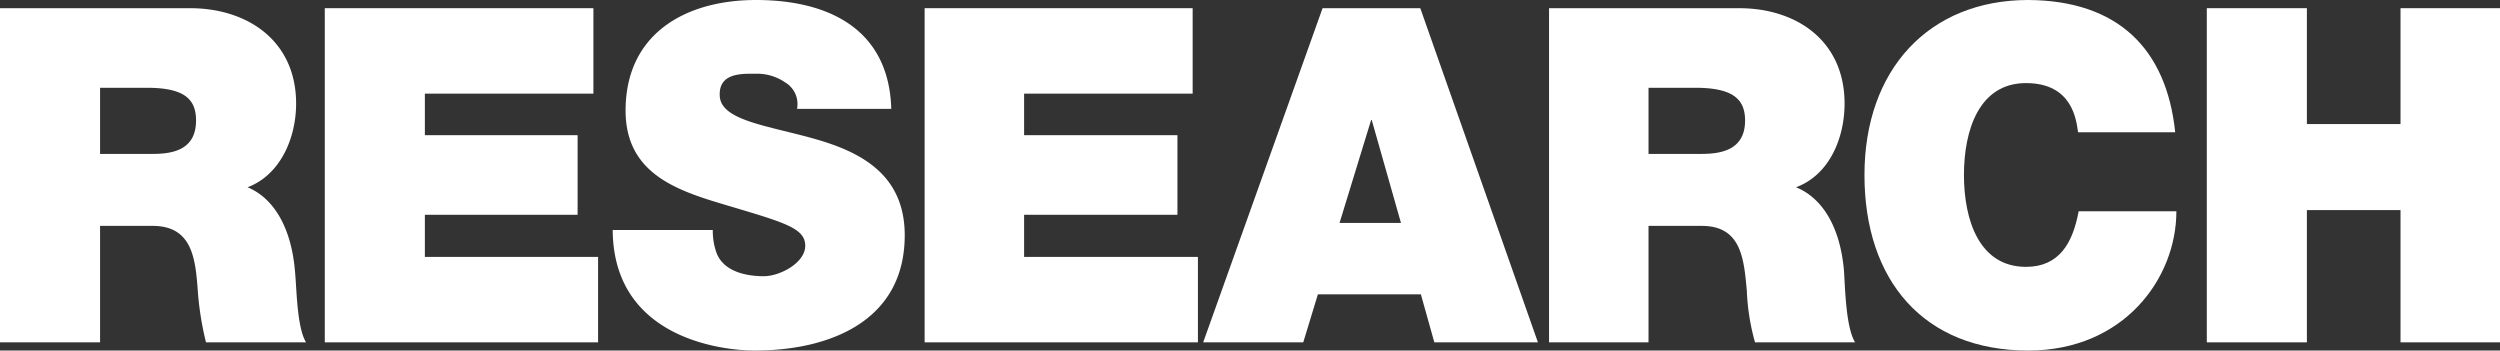
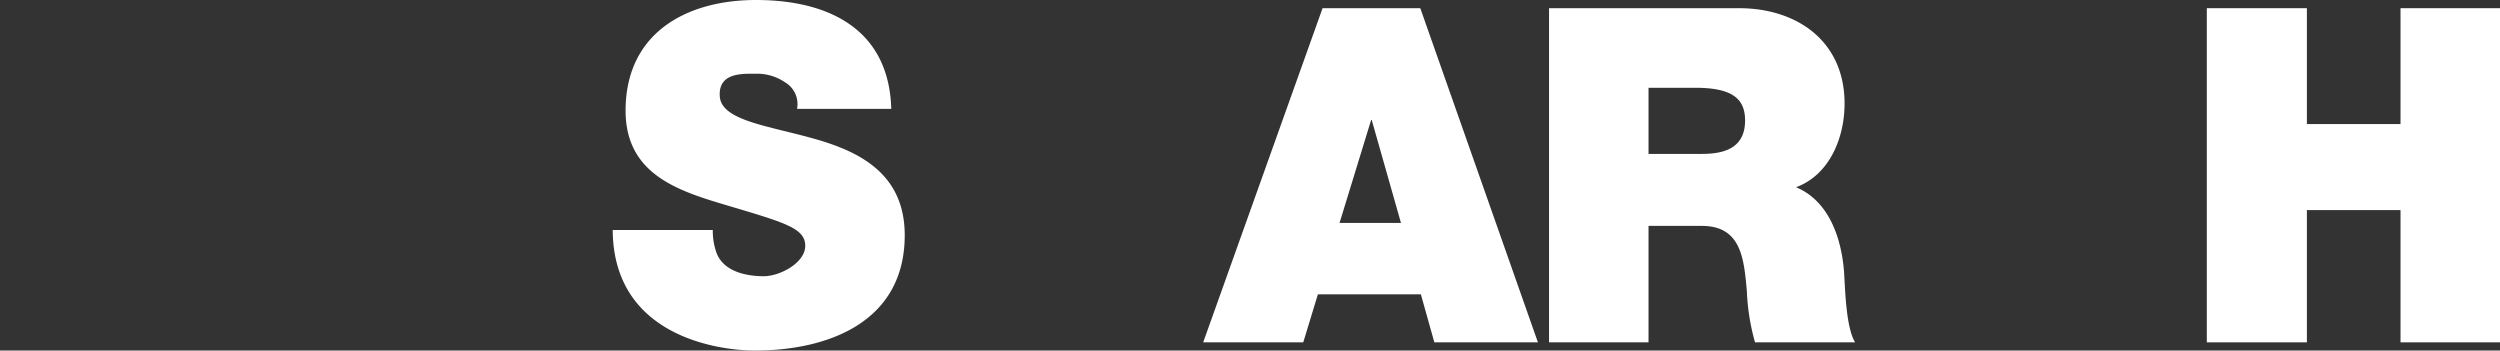
<svg xmlns="http://www.w3.org/2000/svg" id="ttl_page_research" viewBox="0 0 427.2 59.9">
  <rect x="0" y="0" width="427.2" height="59.9" fill="#333333" stroke="none" />
  <defs>
    <style>.cls-1{fill:#fff;}</style>
  </defs>
  <title>ttl_page_research</title>
-   <path class="cls-1" d="M0,58.5H17.1V38.6h9c6.8,0,7.3,5.7,7.7,11.1a52,52,0,0,0,1.4,8.8H52.3c-1.6-2.6-1.6-9.4-1.9-12.2-.6-7.2-3.5-12.4-8.1-14.3,5.6-2.1,8.3-8.4,8.3-14.3,0-10.8-8.4-16.3-18.1-16.3H0ZM17.1,15h8c6.5,0,8.4,2,8.4,5.6,0,5.2-4.3,5.7-7.5,5.7H17.1Z" />
-   <path class="cls-1" d="M55.5,58.5h46.7V43.9H72.6V36.7H98.7V23.1H72.6V16h28.8V1.4H55.5Z" />
  <path class="cls-1" d="M104.7,39.3c.1,18.2,18.1,20.6,24.3,20.6,12.4,0,25.6-4.8,25.6-19.7,0-10.5-7.7-14.3-15.5-16.5s-15.8-3.1-16.1-7.2,3.8-3.9,6.1-3.9a8.5,8.5,0,0,1,5.1,1.5,4.3,4.3,0,0,1,2,4.5h16.1C151.9,4.7,141.2,0,129.2,0s-22.3,5.7-22.3,18.9c0,11.5,10,14,18.7,16.6s12,3.6,12,6.5-4.3,5.2-7.1,5.2-6.9-.7-8.1-4.1a11.2,11.2,0,0,1-.6-3.8Z" />
-   <path class="cls-1" d="M158,58.5h46.7V43.9H175V36.7h26.2V23.1H175V16h28.8V1.4H158Z" />
  <path class="cls-1" d="M228.9,38.1l5.4-17.6h.1l5,17.6ZM205.6,58.5h17.1l2.5-8.2h17.6l2.3,8.2h17.7L242.7,1.4H226Z" />
  <path class="cls-1" d="M264.7,58.5h17V38.6h9.1c6.8,0,7.2,5.7,7.7,11.1a37.6,37.6,0,0,0,1.4,8.8H317c-1.6-2.6-1.7-9.4-1.9-12.2-.6-7.2-3.5-12.4-8.2-14.3,5.7-2.1,8.3-8.4,8.3-14.3,0-10.8-8.3-16.3-18-16.3H264.7Zm17-43.5h8c6.5,0,8.5,2,8.5,5.6,0,5.2-4.4,5.7-7.5,5.7h-9Z" />
-   <path class="cls-1" d="M371.7,22.6C370.2,8.3,361.9.1,346.6,0c-17,0-28,11.9-28,29.9s10.1,30,28,30c16.3,0,25.3-12.3,25.3-23.8H355.2c-1,5.4-3.3,9.5-9,9.5-8,0-10.6-8-10.6-15.7s2.6-15.7,10.6-15.7,8.6,6.4,8.9,8.4Z" />
  <path class="cls-1" d="M377.1,58.5h17.1V35.9h16V58.5h17V1.4h-17V21.2h-16V1.4H377.1Z" />
</svg>